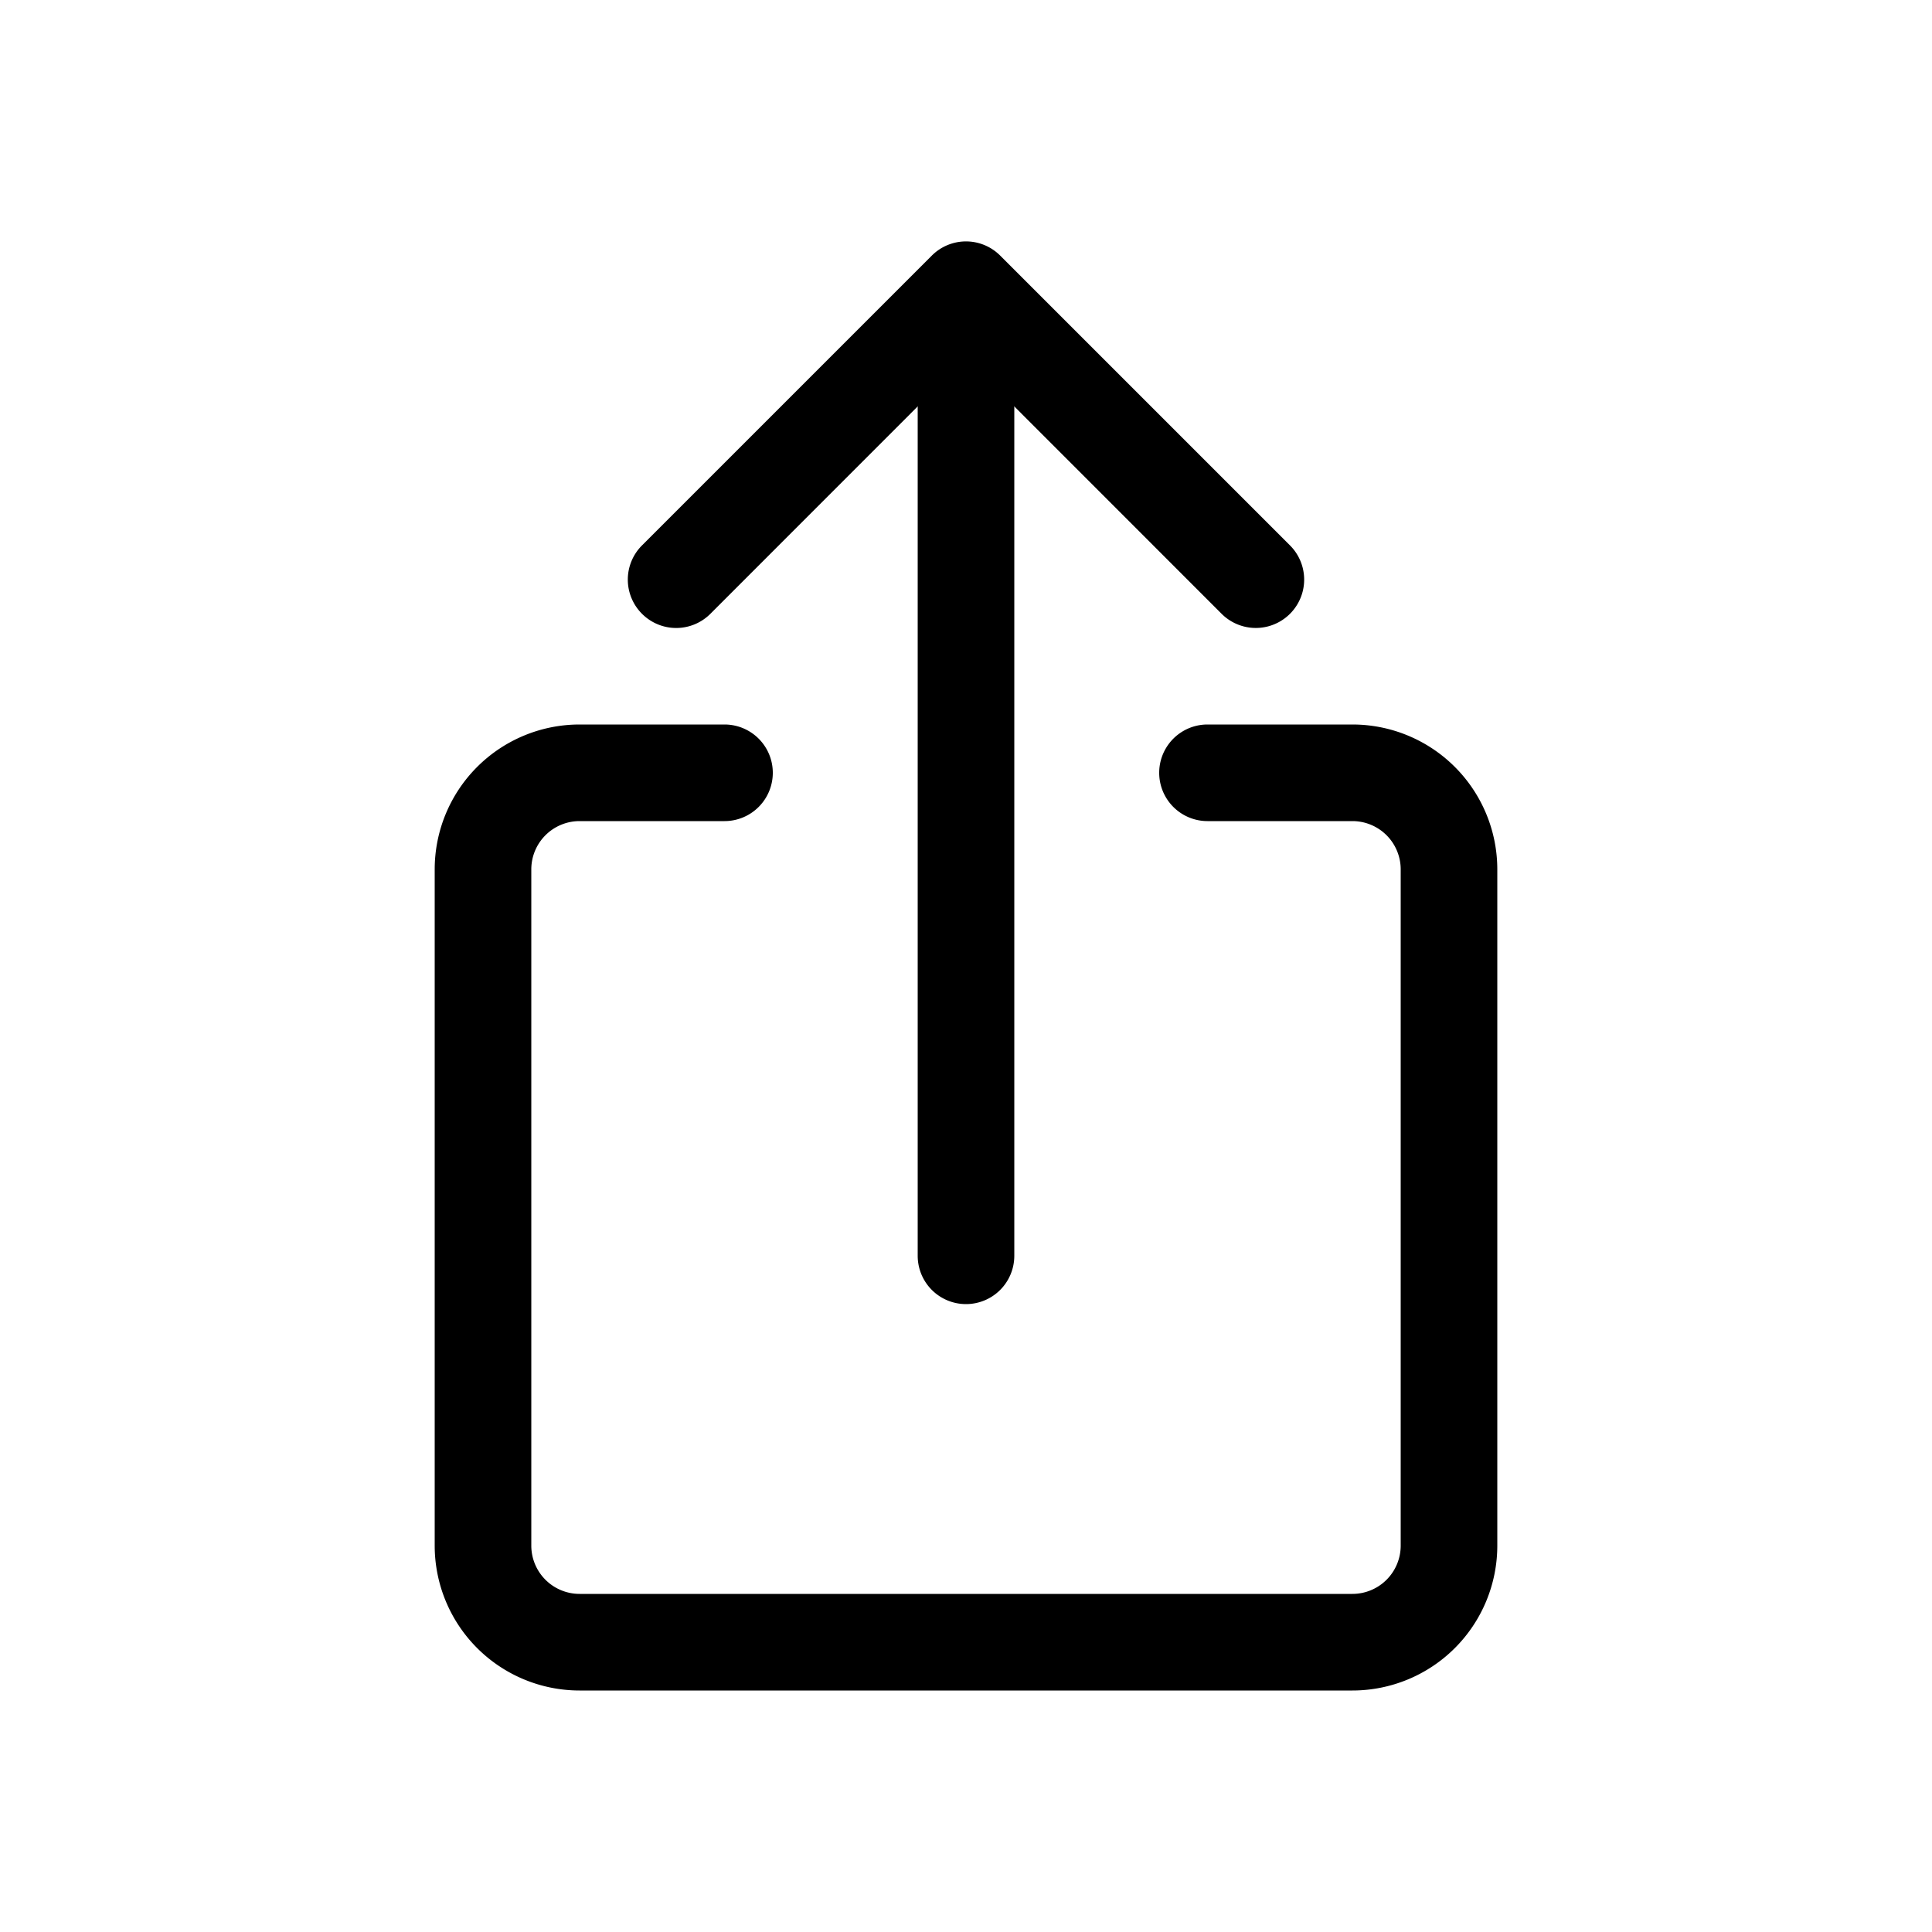
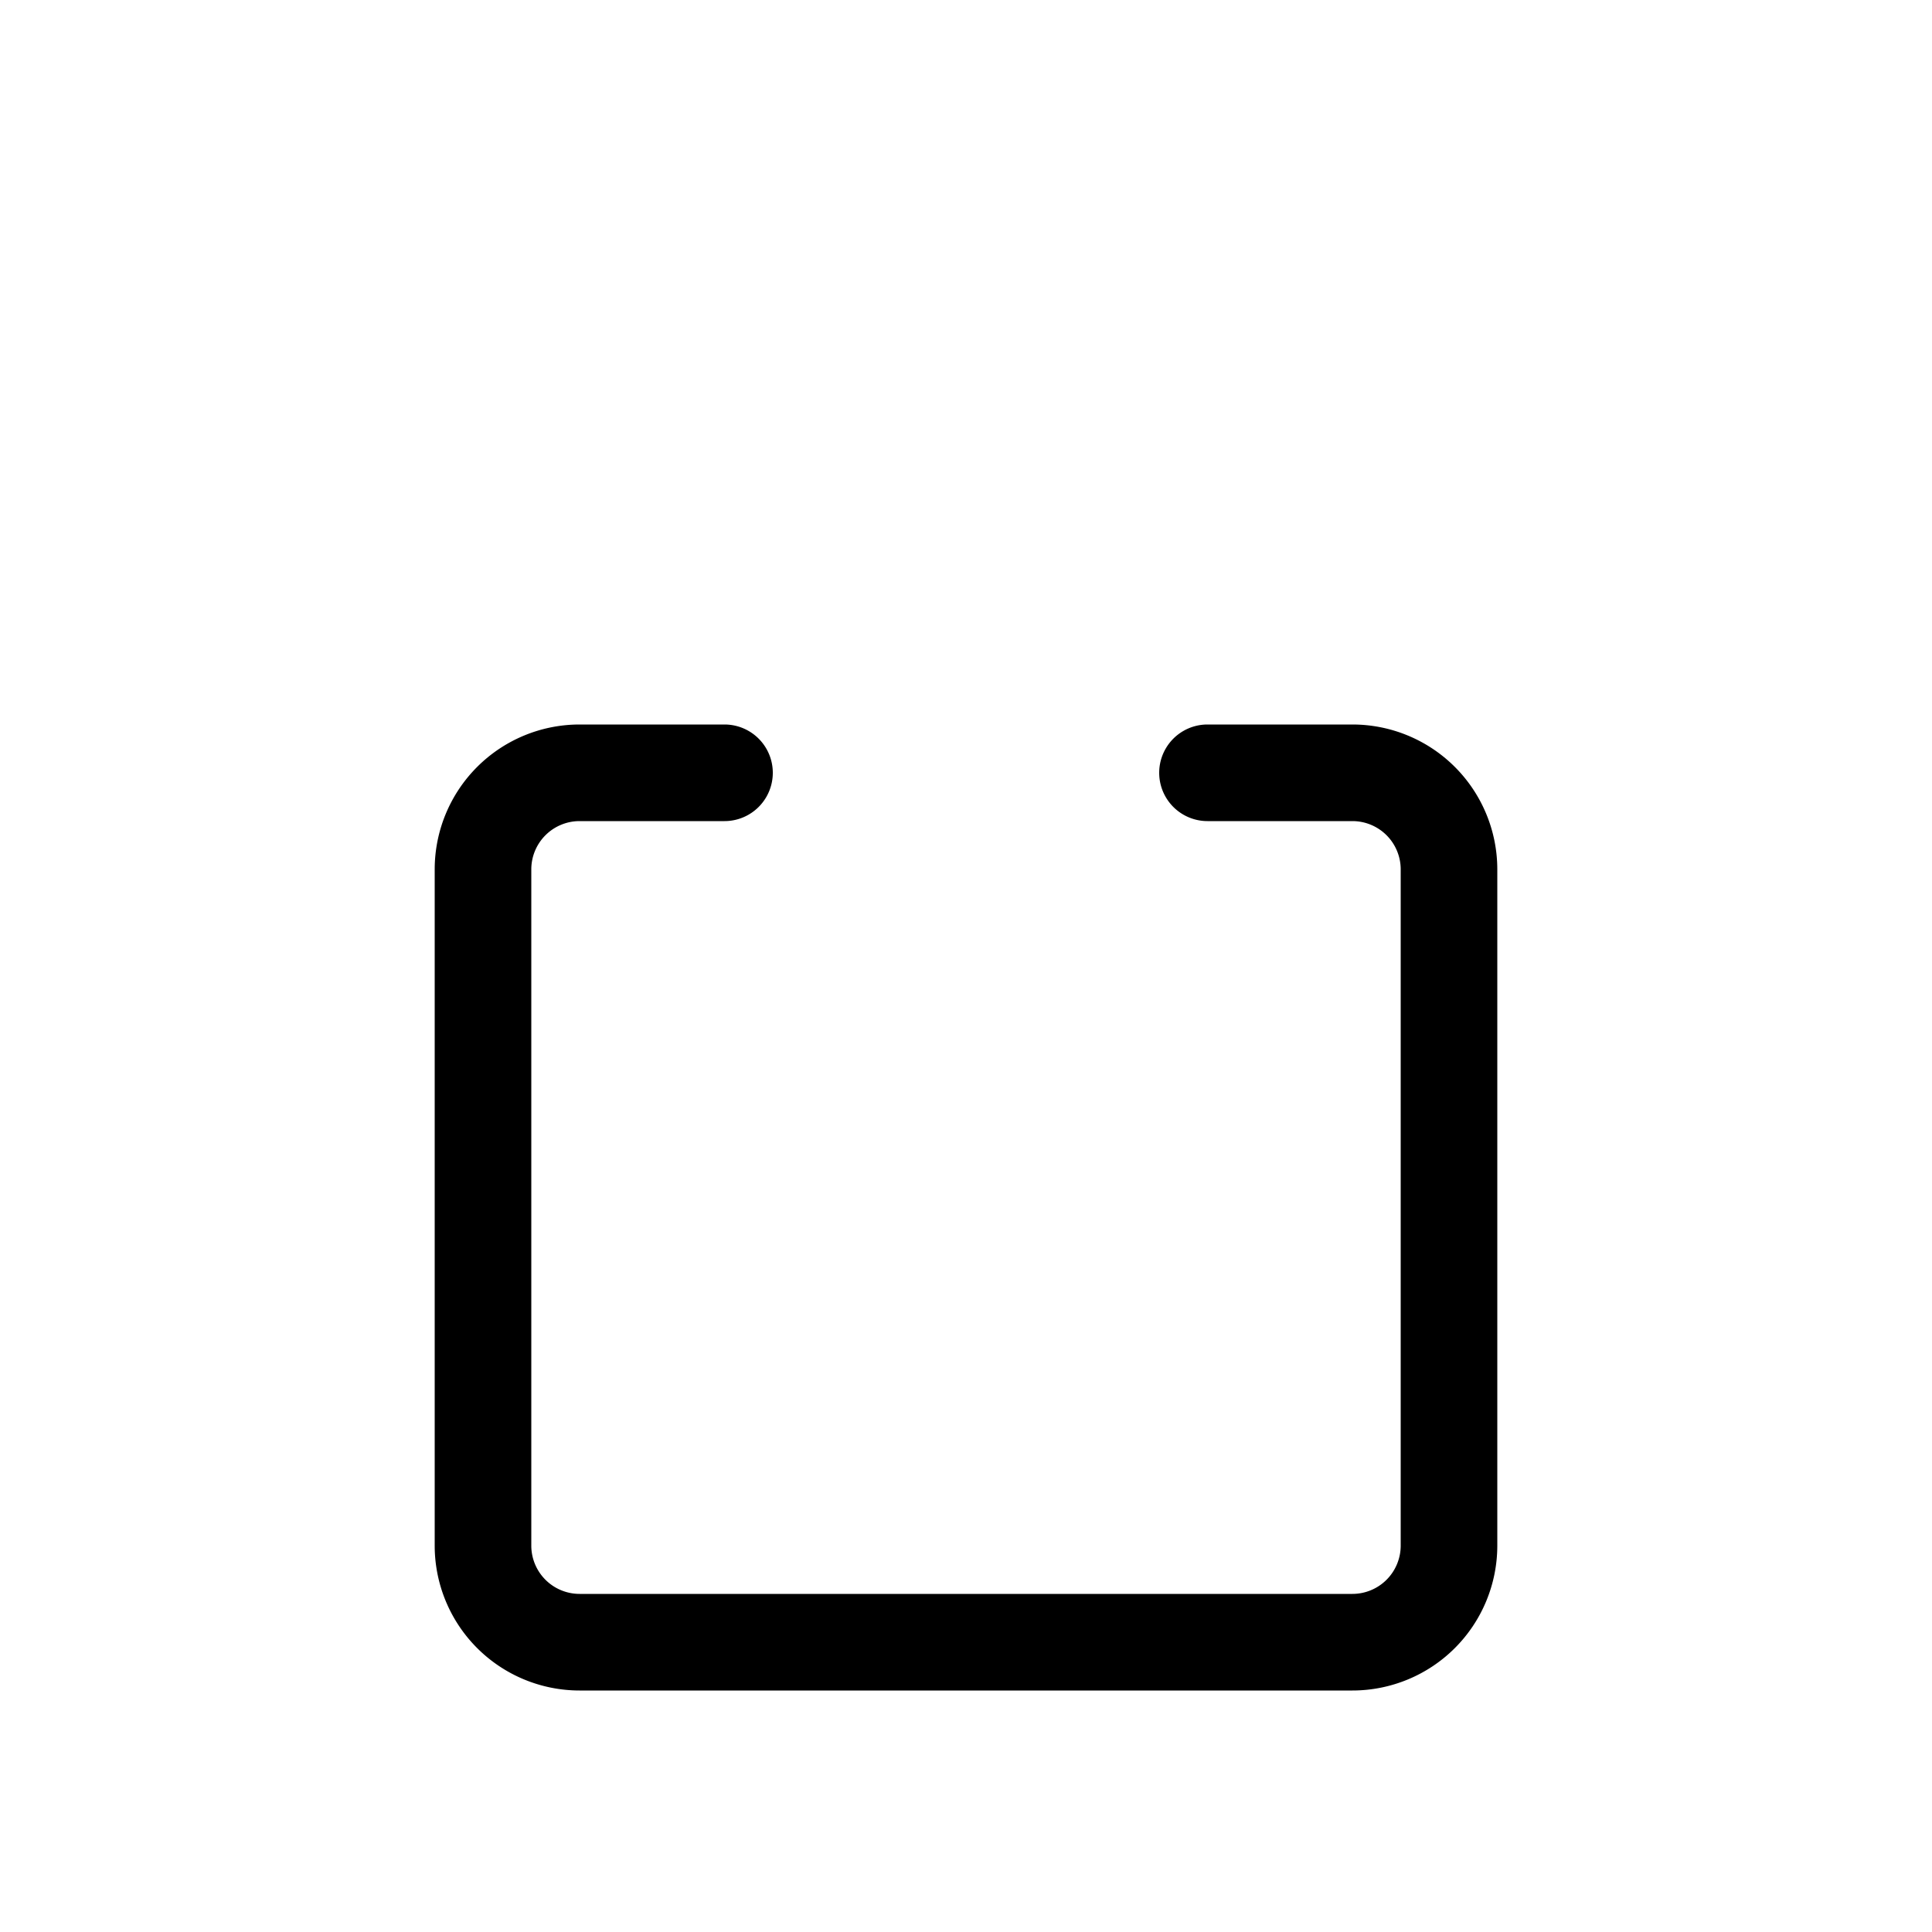
<svg xmlns="http://www.w3.org/2000/svg" class="bi bi-box-arrow-up" width="1em" height="1em" viewBox="0 0 20 20" fill="currentColor">
-   <path fill-rule="evenodd" d="M6.646 6.354a.5.5 0 00.708 0L10 3.707l2.646 2.647a.5.5 0 00.708-.708l-3-3a.5.5 0 00-.708 0l-3 3a.5.5 0 000 .708z" clip-rule="evenodd" />
-   <path fill-rule="evenodd" d="M10 13.5a.5.5 0 00.5-.5V4a.5.5 0 00-1 0v9a.5.5 0 00.5.5z" clip-rule="evenodd" />
  <path fill-rule="evenodd" d="M4.5 16A1.5 1.5 0 006 17.5h8a1.5 1.5 0 001.5-1.5V9A1.5 1.5 0 0014 7.5h-1.5a.5.5 0 000 1H14a.5.5 0 01.5.5v7a.5.5 0 01-.5.5H6a.5.5 0 01-.5-.5V9a.5.5 0 01.5-.5h1.5a.5.5 0 000-1H6A1.5 1.5 0 004.5 9v7z" clip-rule="evenodd" />
</svg>